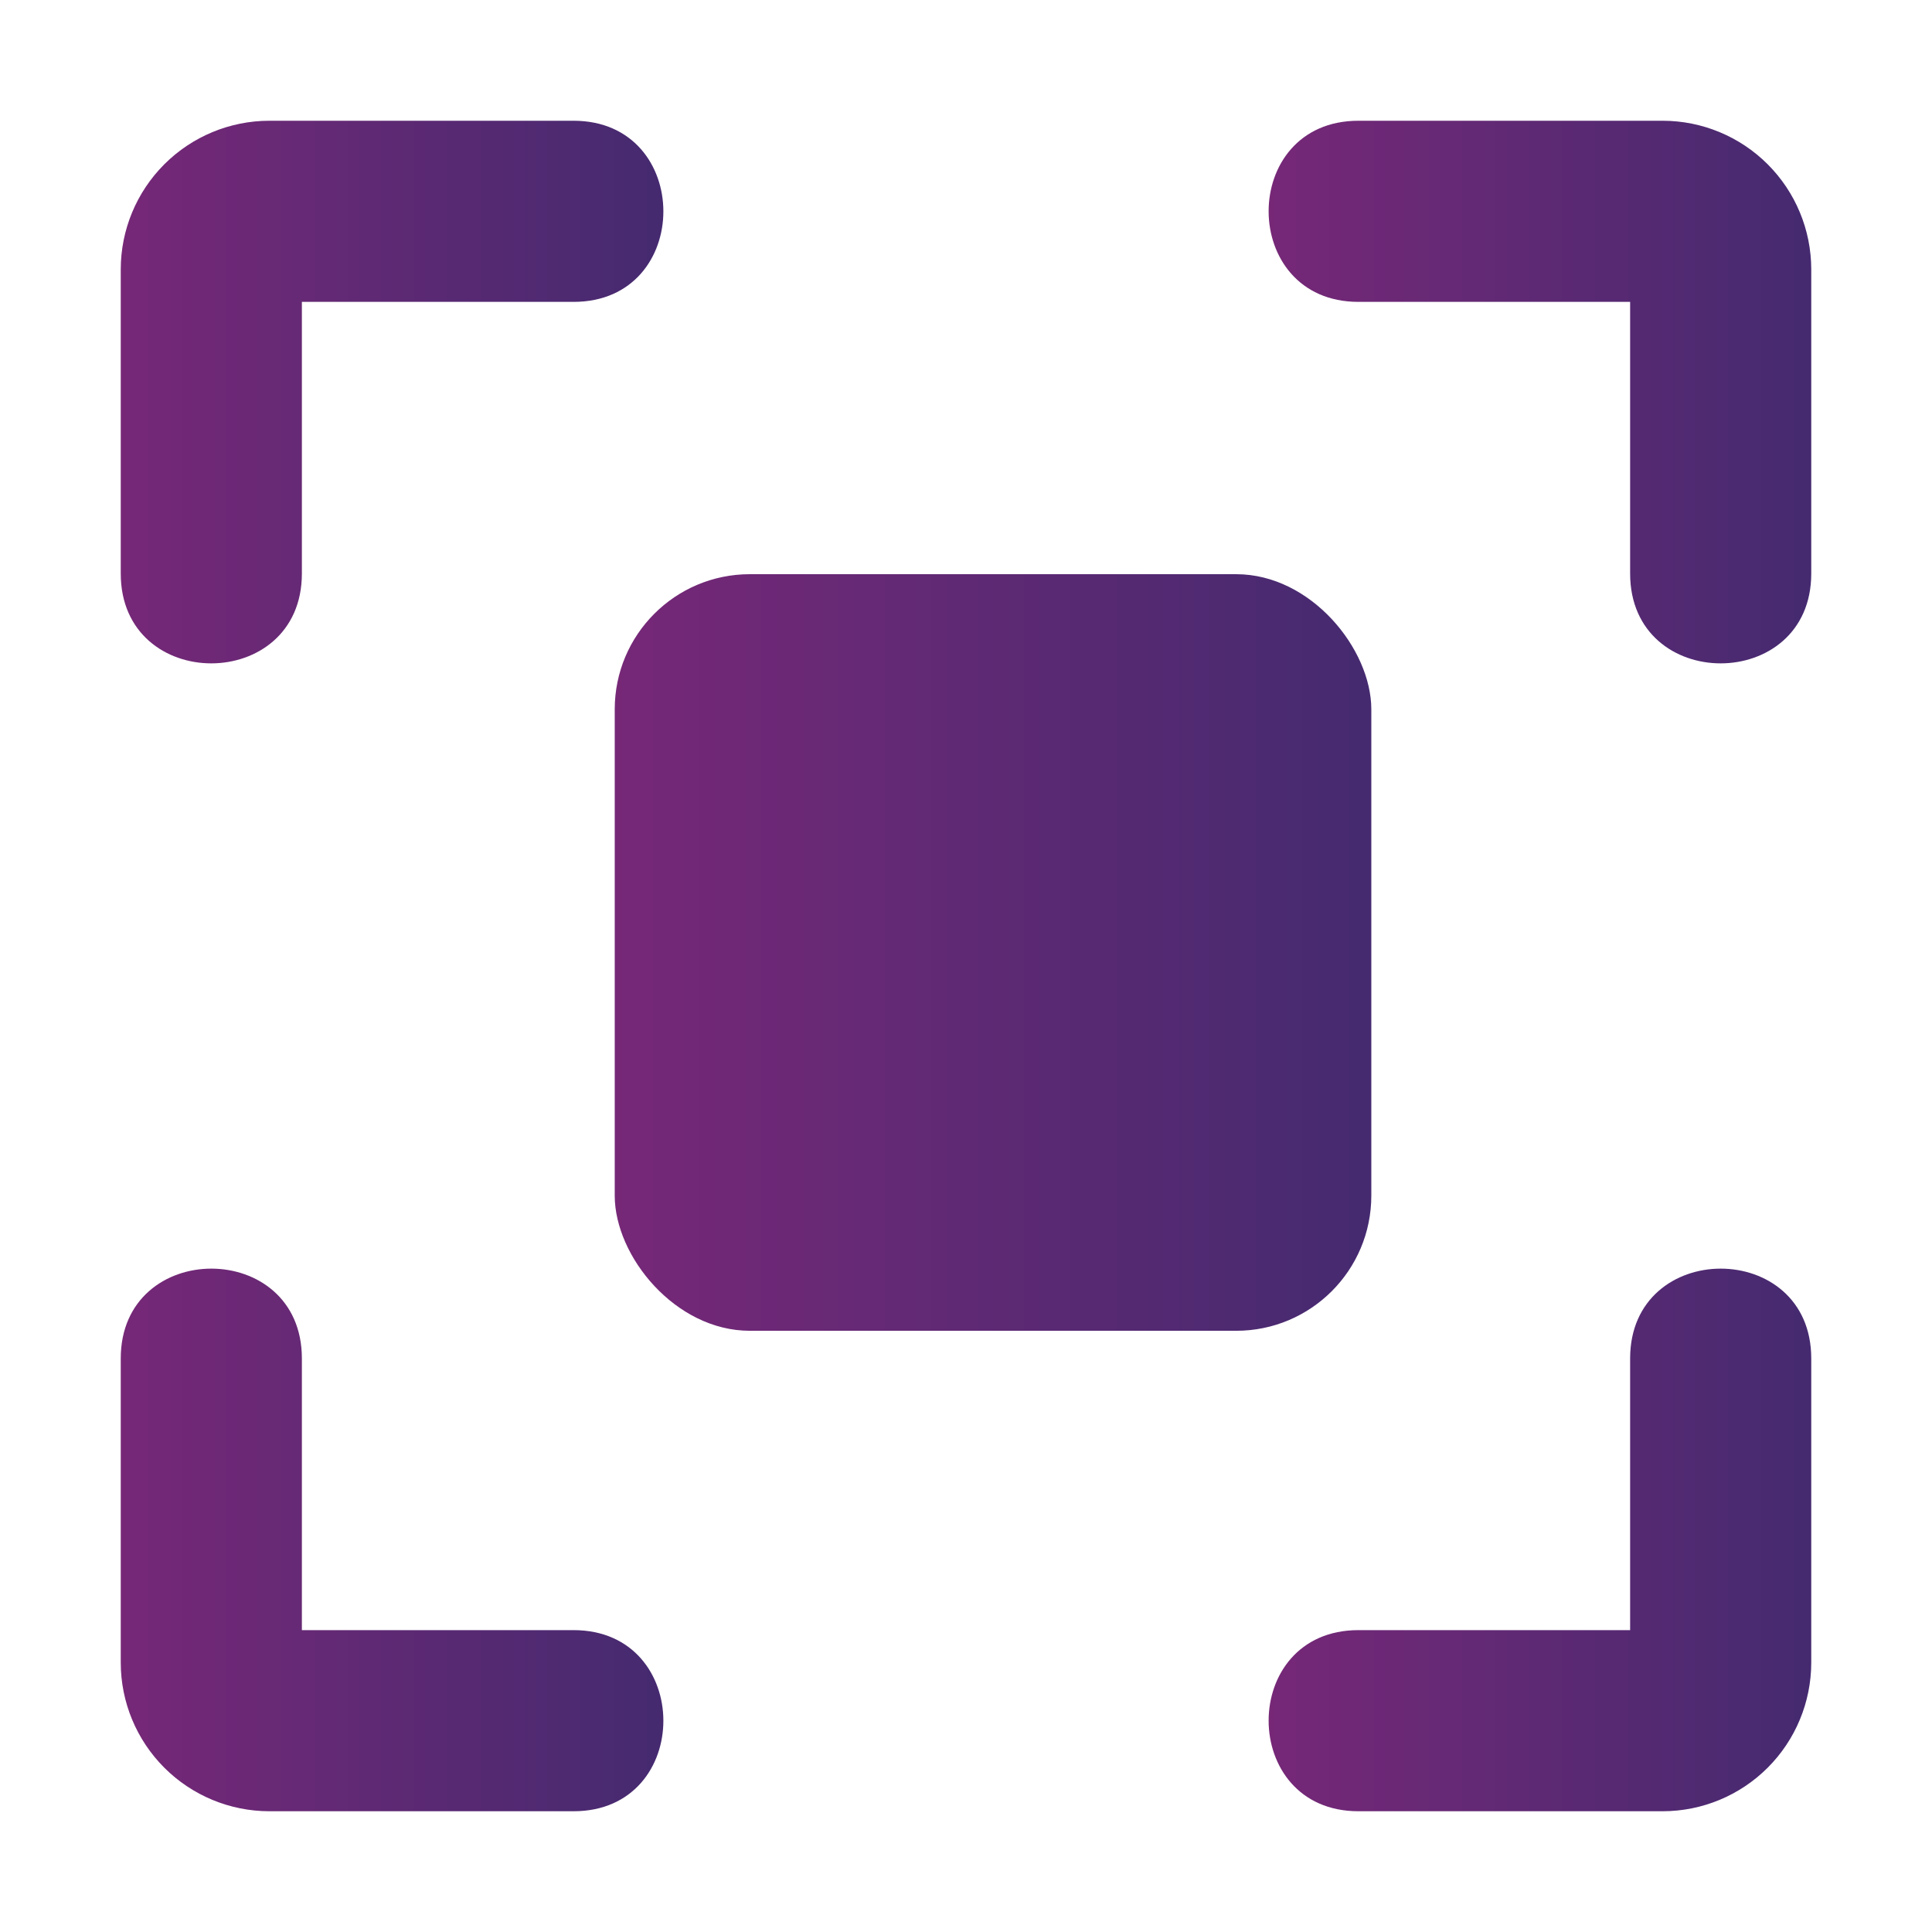
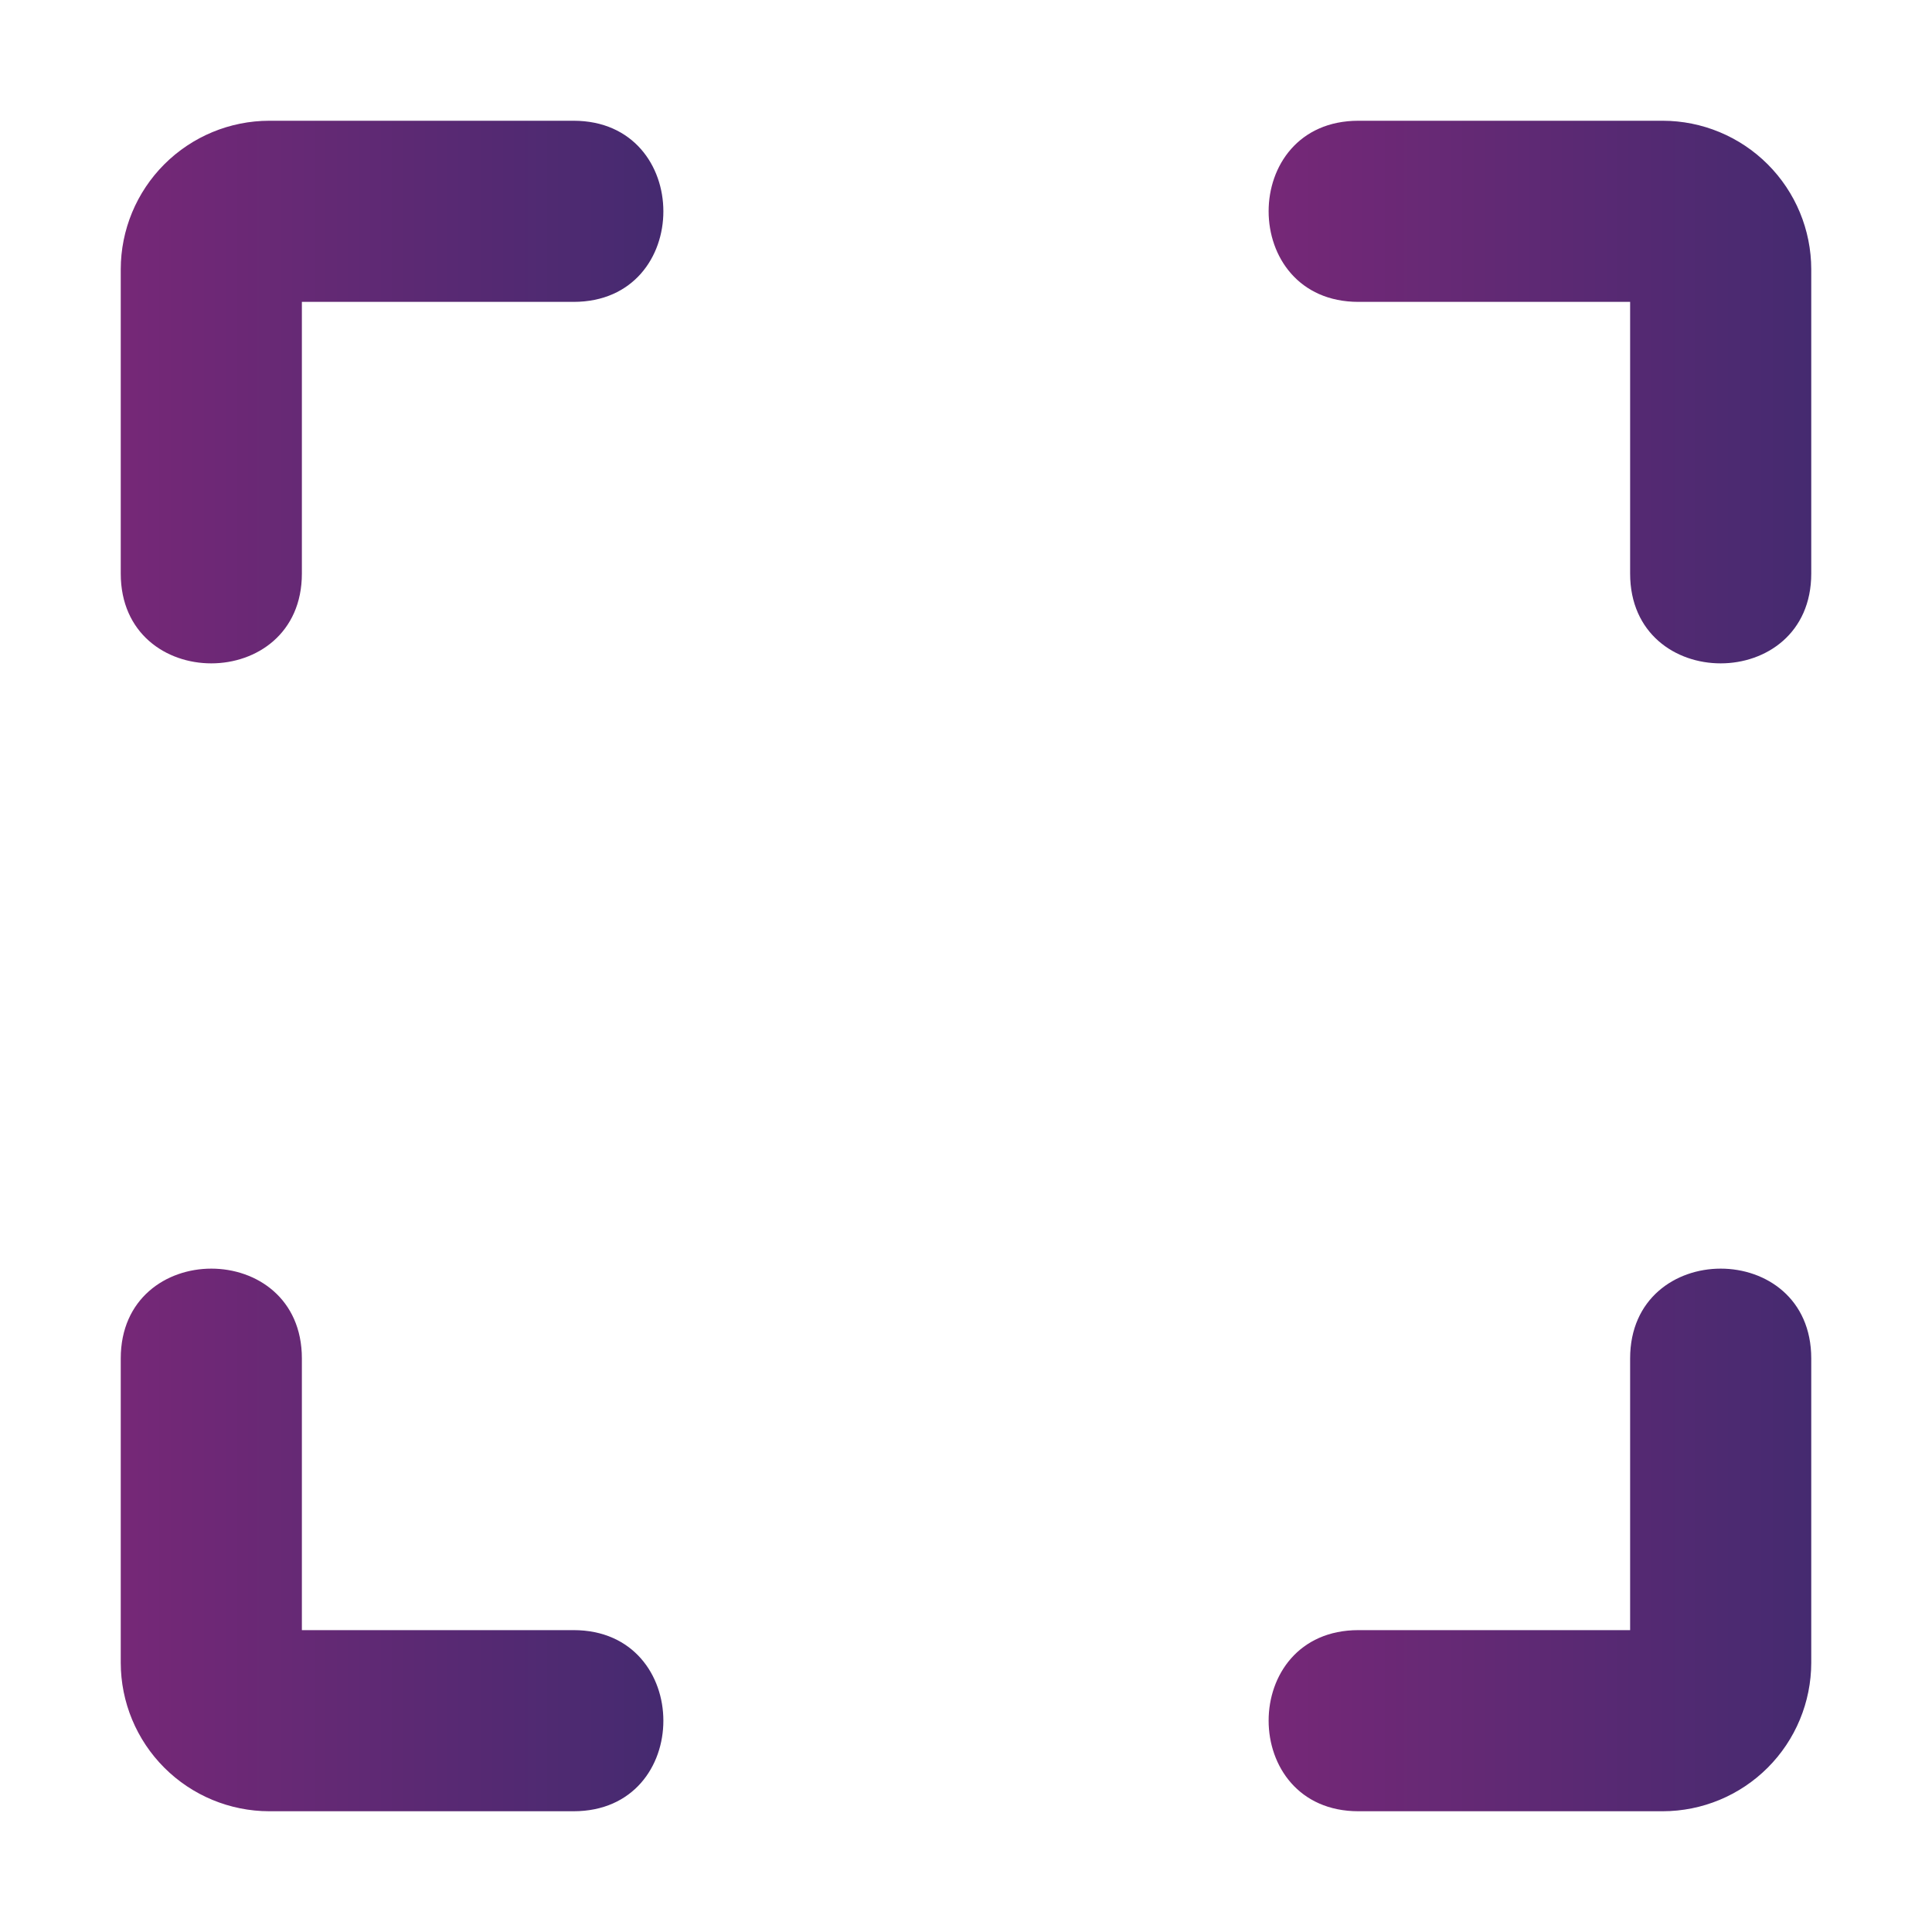
<svg xmlns="http://www.w3.org/2000/svg" width="286" height="286" viewBox="0 0 286 286" fill="none">
  <path d="M241.313 84.906V44.688H201.094C183.383 44.688 183.352 17.875 201.094 17.875H246.139C251.968 17.881 257.557 20.2 261.678 24.322C265.8 28.444 268.119 34.032 268.125 39.861V84.906C268.125 102.62 241.313 102.643 241.313 84.906Z" fill="url(#paint0_linear_1729_665)" />
  <path d="M17.875 84.906V39.861C17.881 34.032 20.2 28.444 24.322 24.322C28.444 20.2 34.032 17.881 39.861 17.875H84.906C102.617 17.875 102.648 44.688 84.906 44.688H44.688V84.906C44.688 102.62 17.875 102.643 17.875 84.906Z" fill="url(#paint1_linear_1729_665)" />
  <path d="M246.139 268.125H201.094C183.383 268.125 183.352 241.313 201.094 241.313H241.313V201.094C241.313 183.38 268.125 183.357 268.125 201.094V246.139C268.119 251.968 265.8 257.557 261.678 261.678C257.557 265.8 251.968 268.118 246.139 268.125Z" fill="url(#paint2_linear_1729_665)" />
  <path d="M84.906 268.125H39.861C34.032 268.118 28.444 265.8 24.322 261.678C20.2 257.557 17.881 251.968 17.875 246.139V201.094C17.875 183.38 44.688 183.357 44.688 201.094V241.313H84.906C102.617 241.313 102.648 268.125 84.906 268.125Z" fill="url(#paint3_linear_1729_665)" />
-   <rect x="91" y="85" width="112" height="112" rx="20" fill="url(#paint4_linear_1729_665)" />
  <defs>
    <linearGradient id="paint0_linear_1729_665" x1="187.799" y1="58.038" x2="268.125" y2="58.038" gradientUnits="userSpaceOnUse">
      <stop stop-color="#762877" />
      <stop offset="1" stop-color="#452A70" />
    </linearGradient>
    <linearGradient id="paint1_linear_1729_665" x1="17.875" y1="58.038" x2="98.201" y2="58.038" gradientUnits="userSpaceOnUse">
      <stop stop-color="#762877" />
      <stop offset="1" stop-color="#452A70" />
    </linearGradient>
    <linearGradient id="paint2_linear_1729_665" x1="187.799" y1="227.962" x2="268.125" y2="227.962" gradientUnits="userSpaceOnUse">
      <stop stop-color="#762877" />
      <stop offset="1" stop-color="#452A70" />
    </linearGradient>
    <linearGradient id="paint3_linear_1729_665" x1="17.875" y1="227.962" x2="98.201" y2="227.962" gradientUnits="userSpaceOnUse">
      <stop stop-color="#762877" />
      <stop offset="1" stop-color="#452A70" />
    </linearGradient>
    <linearGradient id="paint4_linear_1729_665" x1="91" y1="141" x2="203" y2="141" gradientUnits="userSpaceOnUse">
      <stop stop-color="#762877" />
      <stop offset="1" stop-color="#452A70" />
    </linearGradient>
  </defs>
</svg>